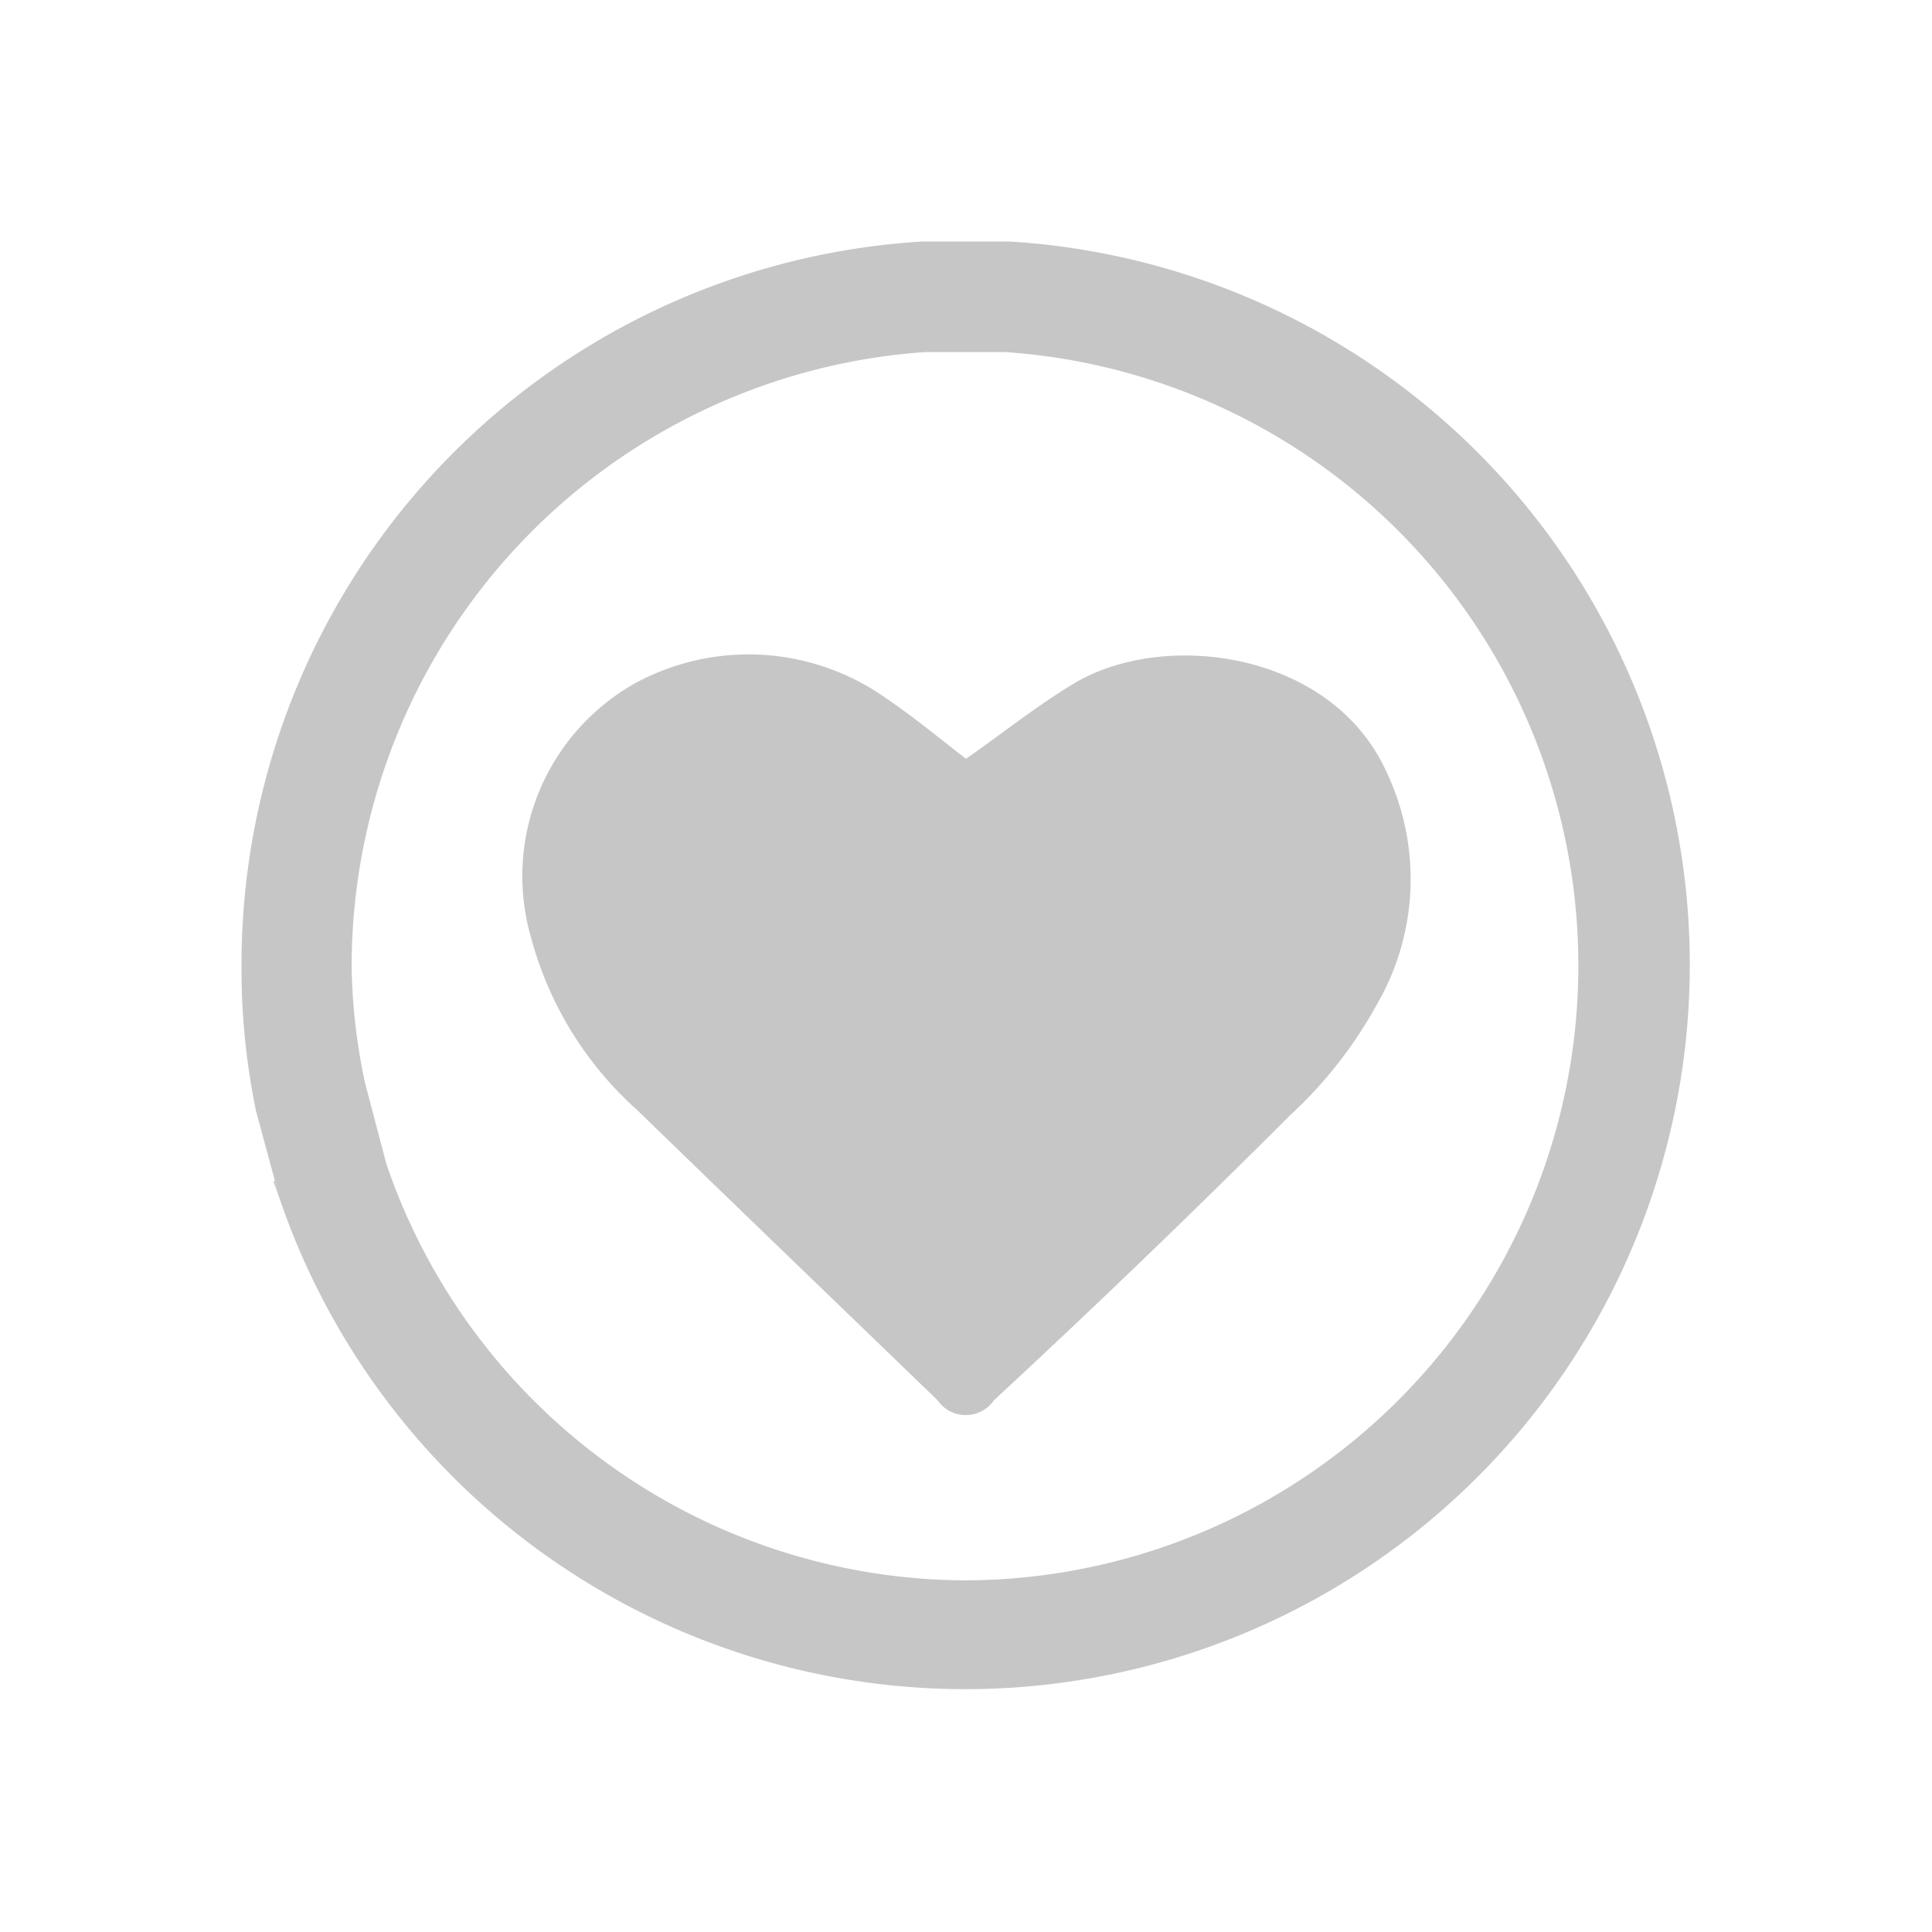
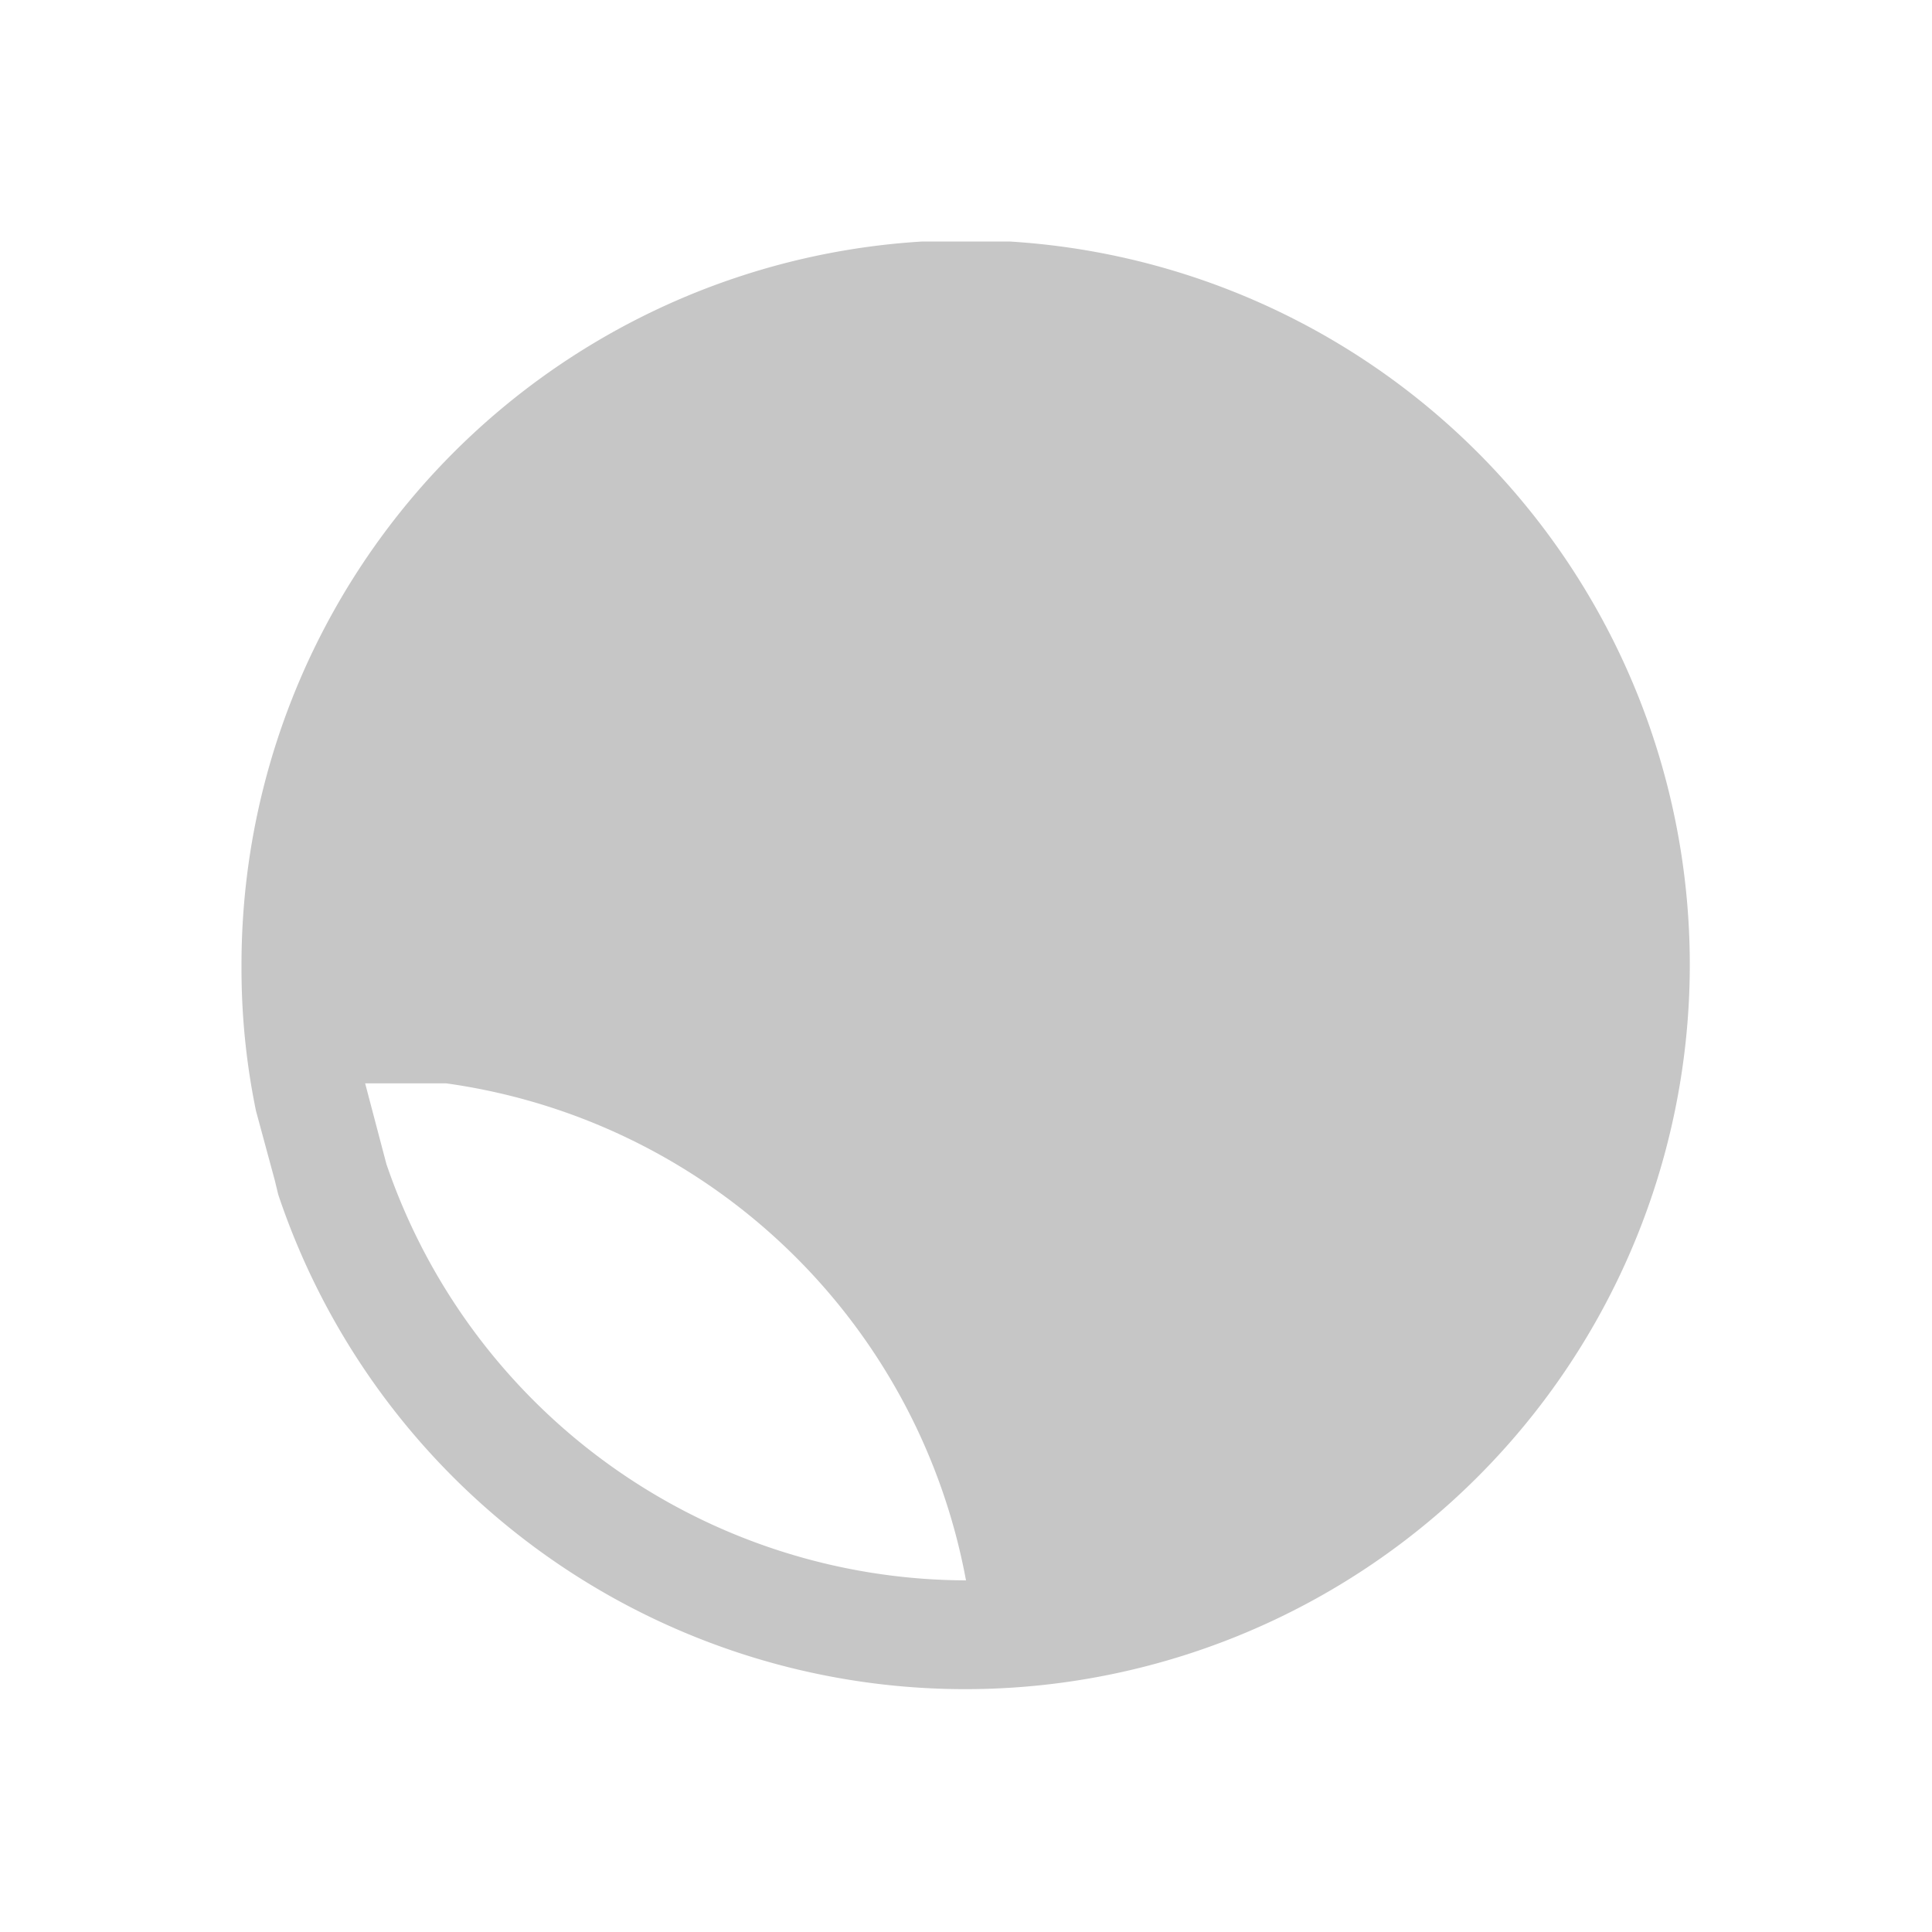
<svg xmlns="http://www.w3.org/2000/svg" id="Calque_1" data-name="Calque 1" viewBox="0 0 40 40">
  <defs>
    <style>.cls-1{fill:#C6C6C6;}</style>
  </defs>
  <title>icon-Plan de travail 27</title>
-   <path class="cls-1" d="M20.9,5l-.31,0L19.1,5A15,15,0,0,0,5,20a14.57,14.57,0,0,0,.3,3l.39,1.44.07.29A15,15,0,1,0,20.9,5ZM20,32.72A12.72,12.72,0,0,1,8,24.1l-.44-1.67A12.21,12.21,0,0,1,7.28,20,12.76,12.76,0,0,1,19.14,7.29l1.45,0h0l.23,0A12.73,12.73,0,0,1,20,32.72Z" />
-   <polygon class="cls-1" points="5.76 24.74 5.66 24.46 5.69 24.45 5.76 24.74" />
-   <path class="cls-1" d="M28.51,20.79A9,9,0,0,1,26.7,23.1q-3,3-6.12,5.89a.71.71,0,0,1-1.17,0c-2.07-2-4.15-4-6.21-6A7.34,7.34,0,0,1,11,19.43a4.58,4.58,0,0,1,2.16-5.29,4.92,4.92,0,0,1,5.19.32c.59.4,1.13.85,1.65,1.25.76-.53,1.48-1.11,2.27-1.58,1.89-1.1,5.31-.62,6.43,1.84A5.17,5.17,0,0,1,28.51,20.79Z" />
+   <path class="cls-1" d="M20.9,5l-.31,0L19.1,5A15,15,0,0,0,5,20a14.57,14.57,0,0,0,.3,3l.39,1.44.07.29A15,15,0,1,0,20.9,5ZM20,32.72A12.72,12.72,0,0,1,8,24.1l-.44-1.67l1.45,0h0l.23,0A12.73,12.73,0,0,1,20,32.72Z" />
</svg>